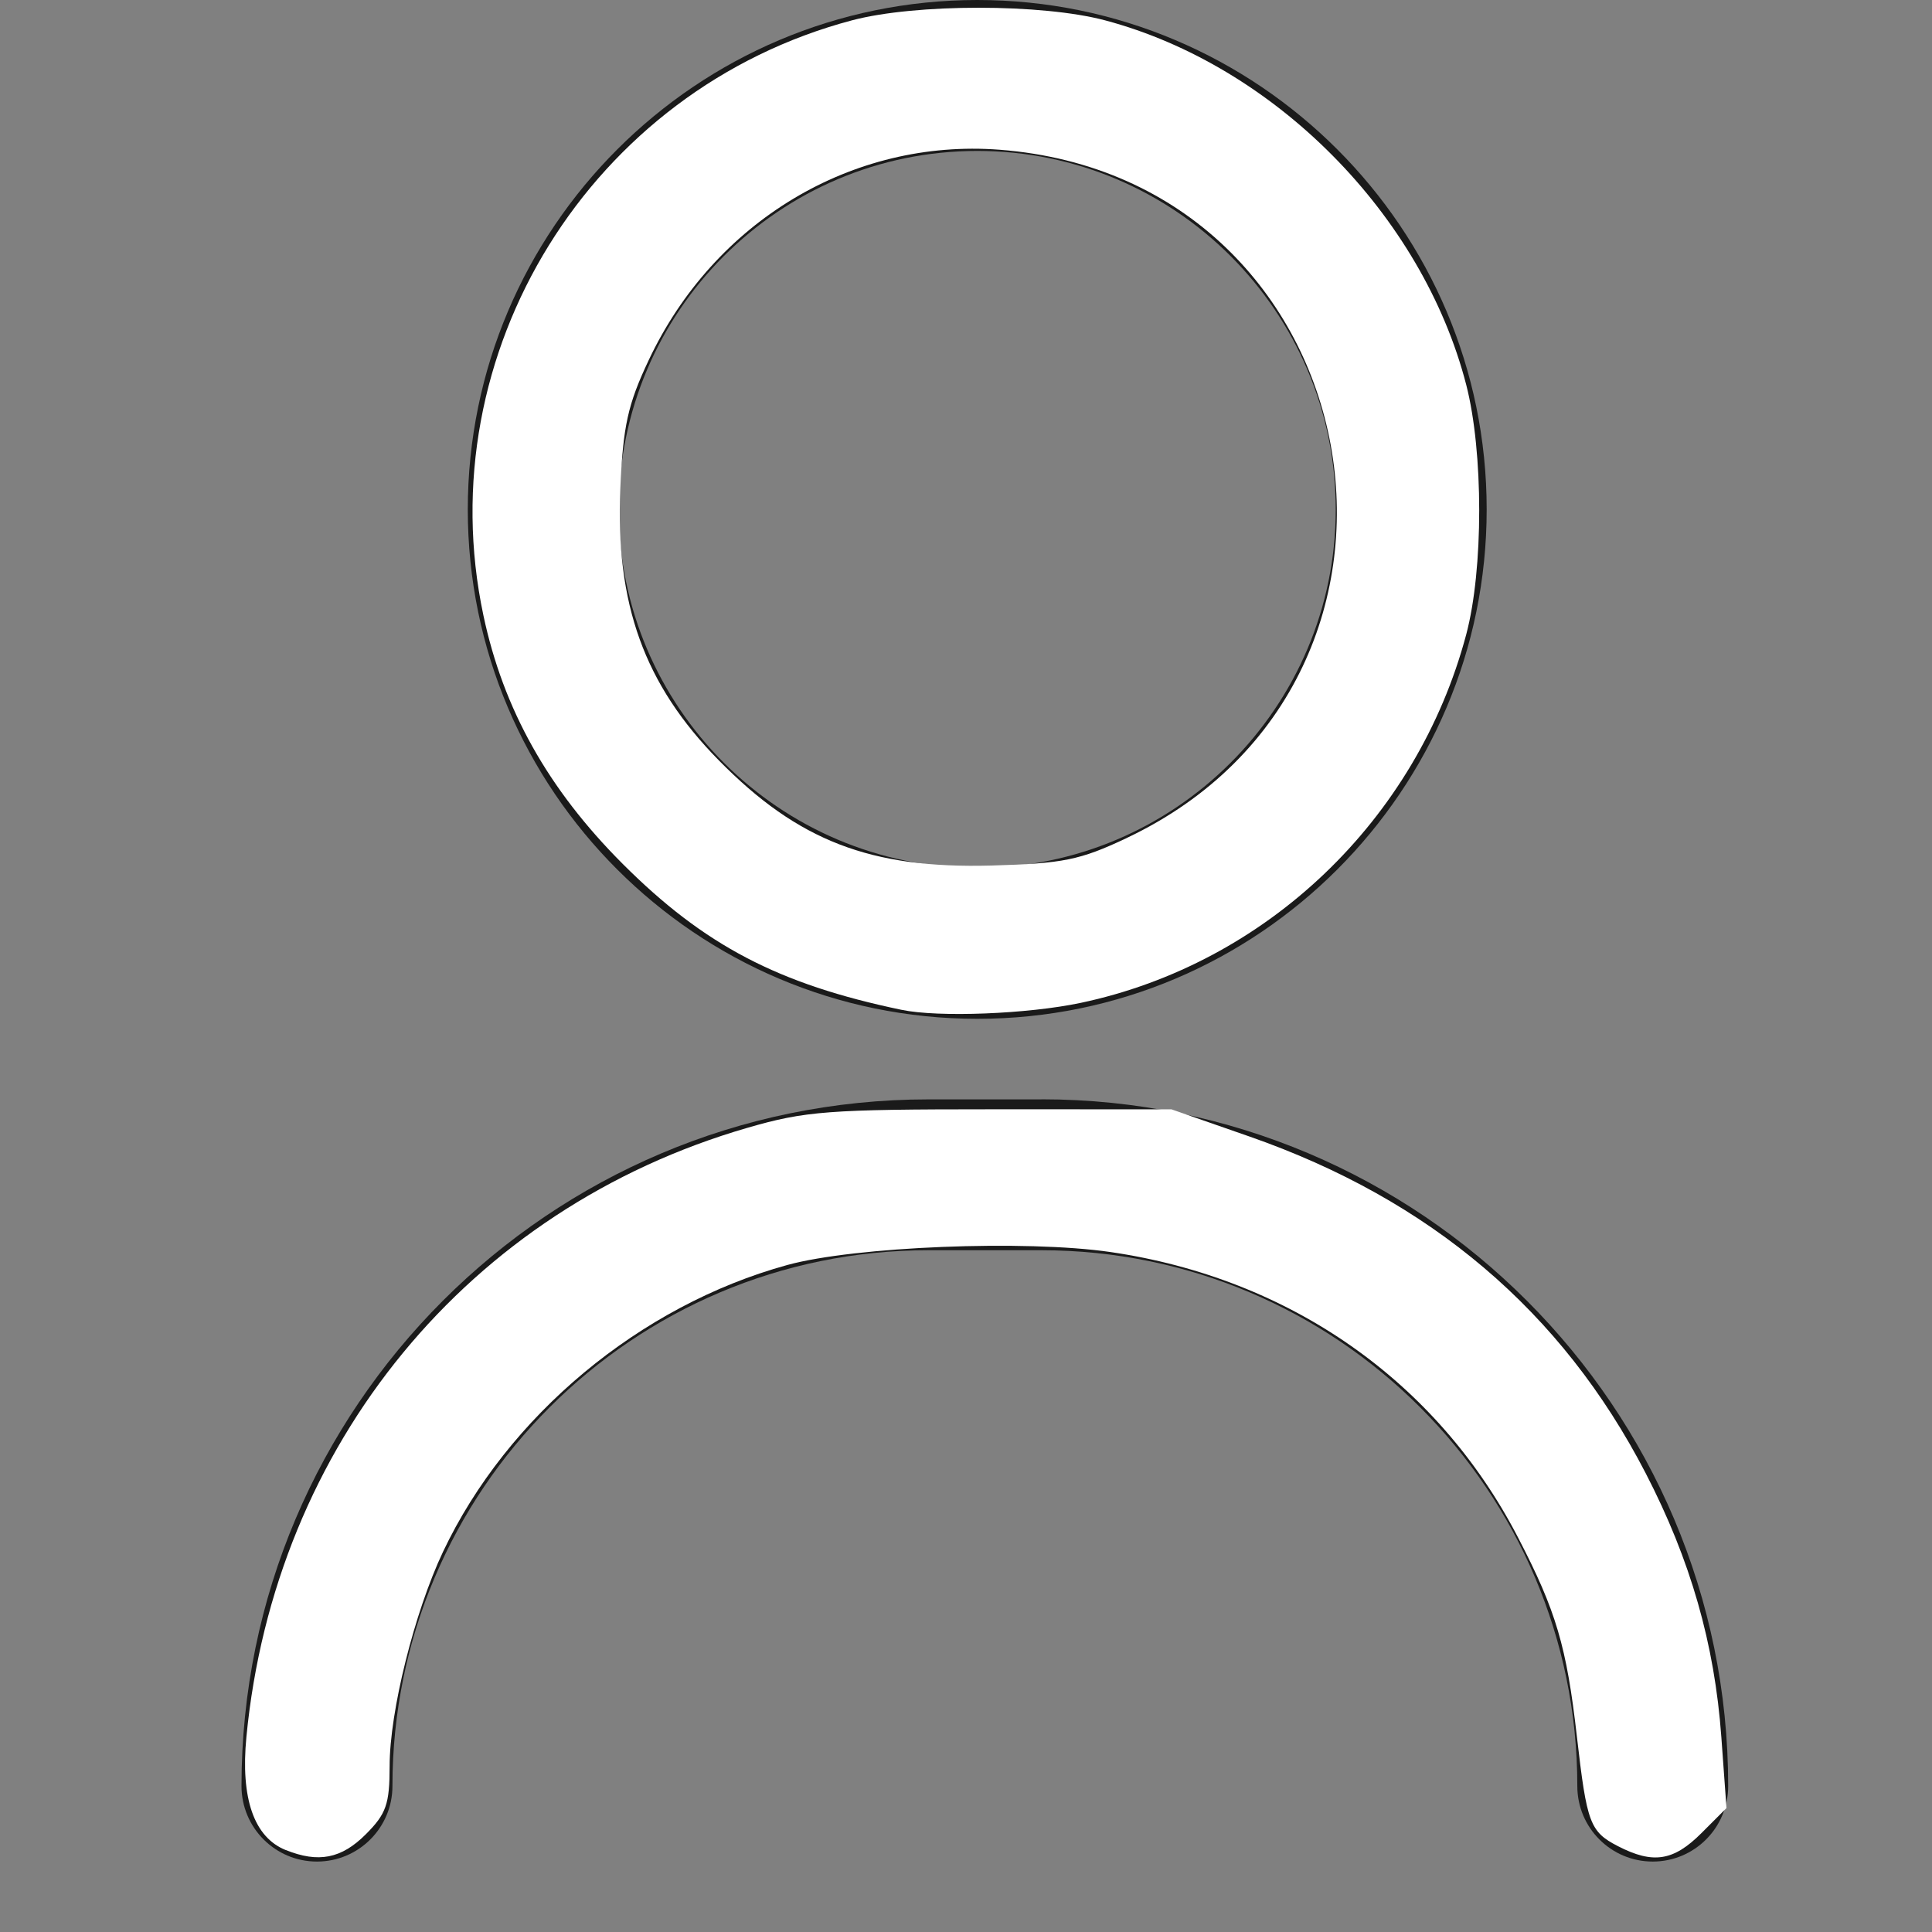
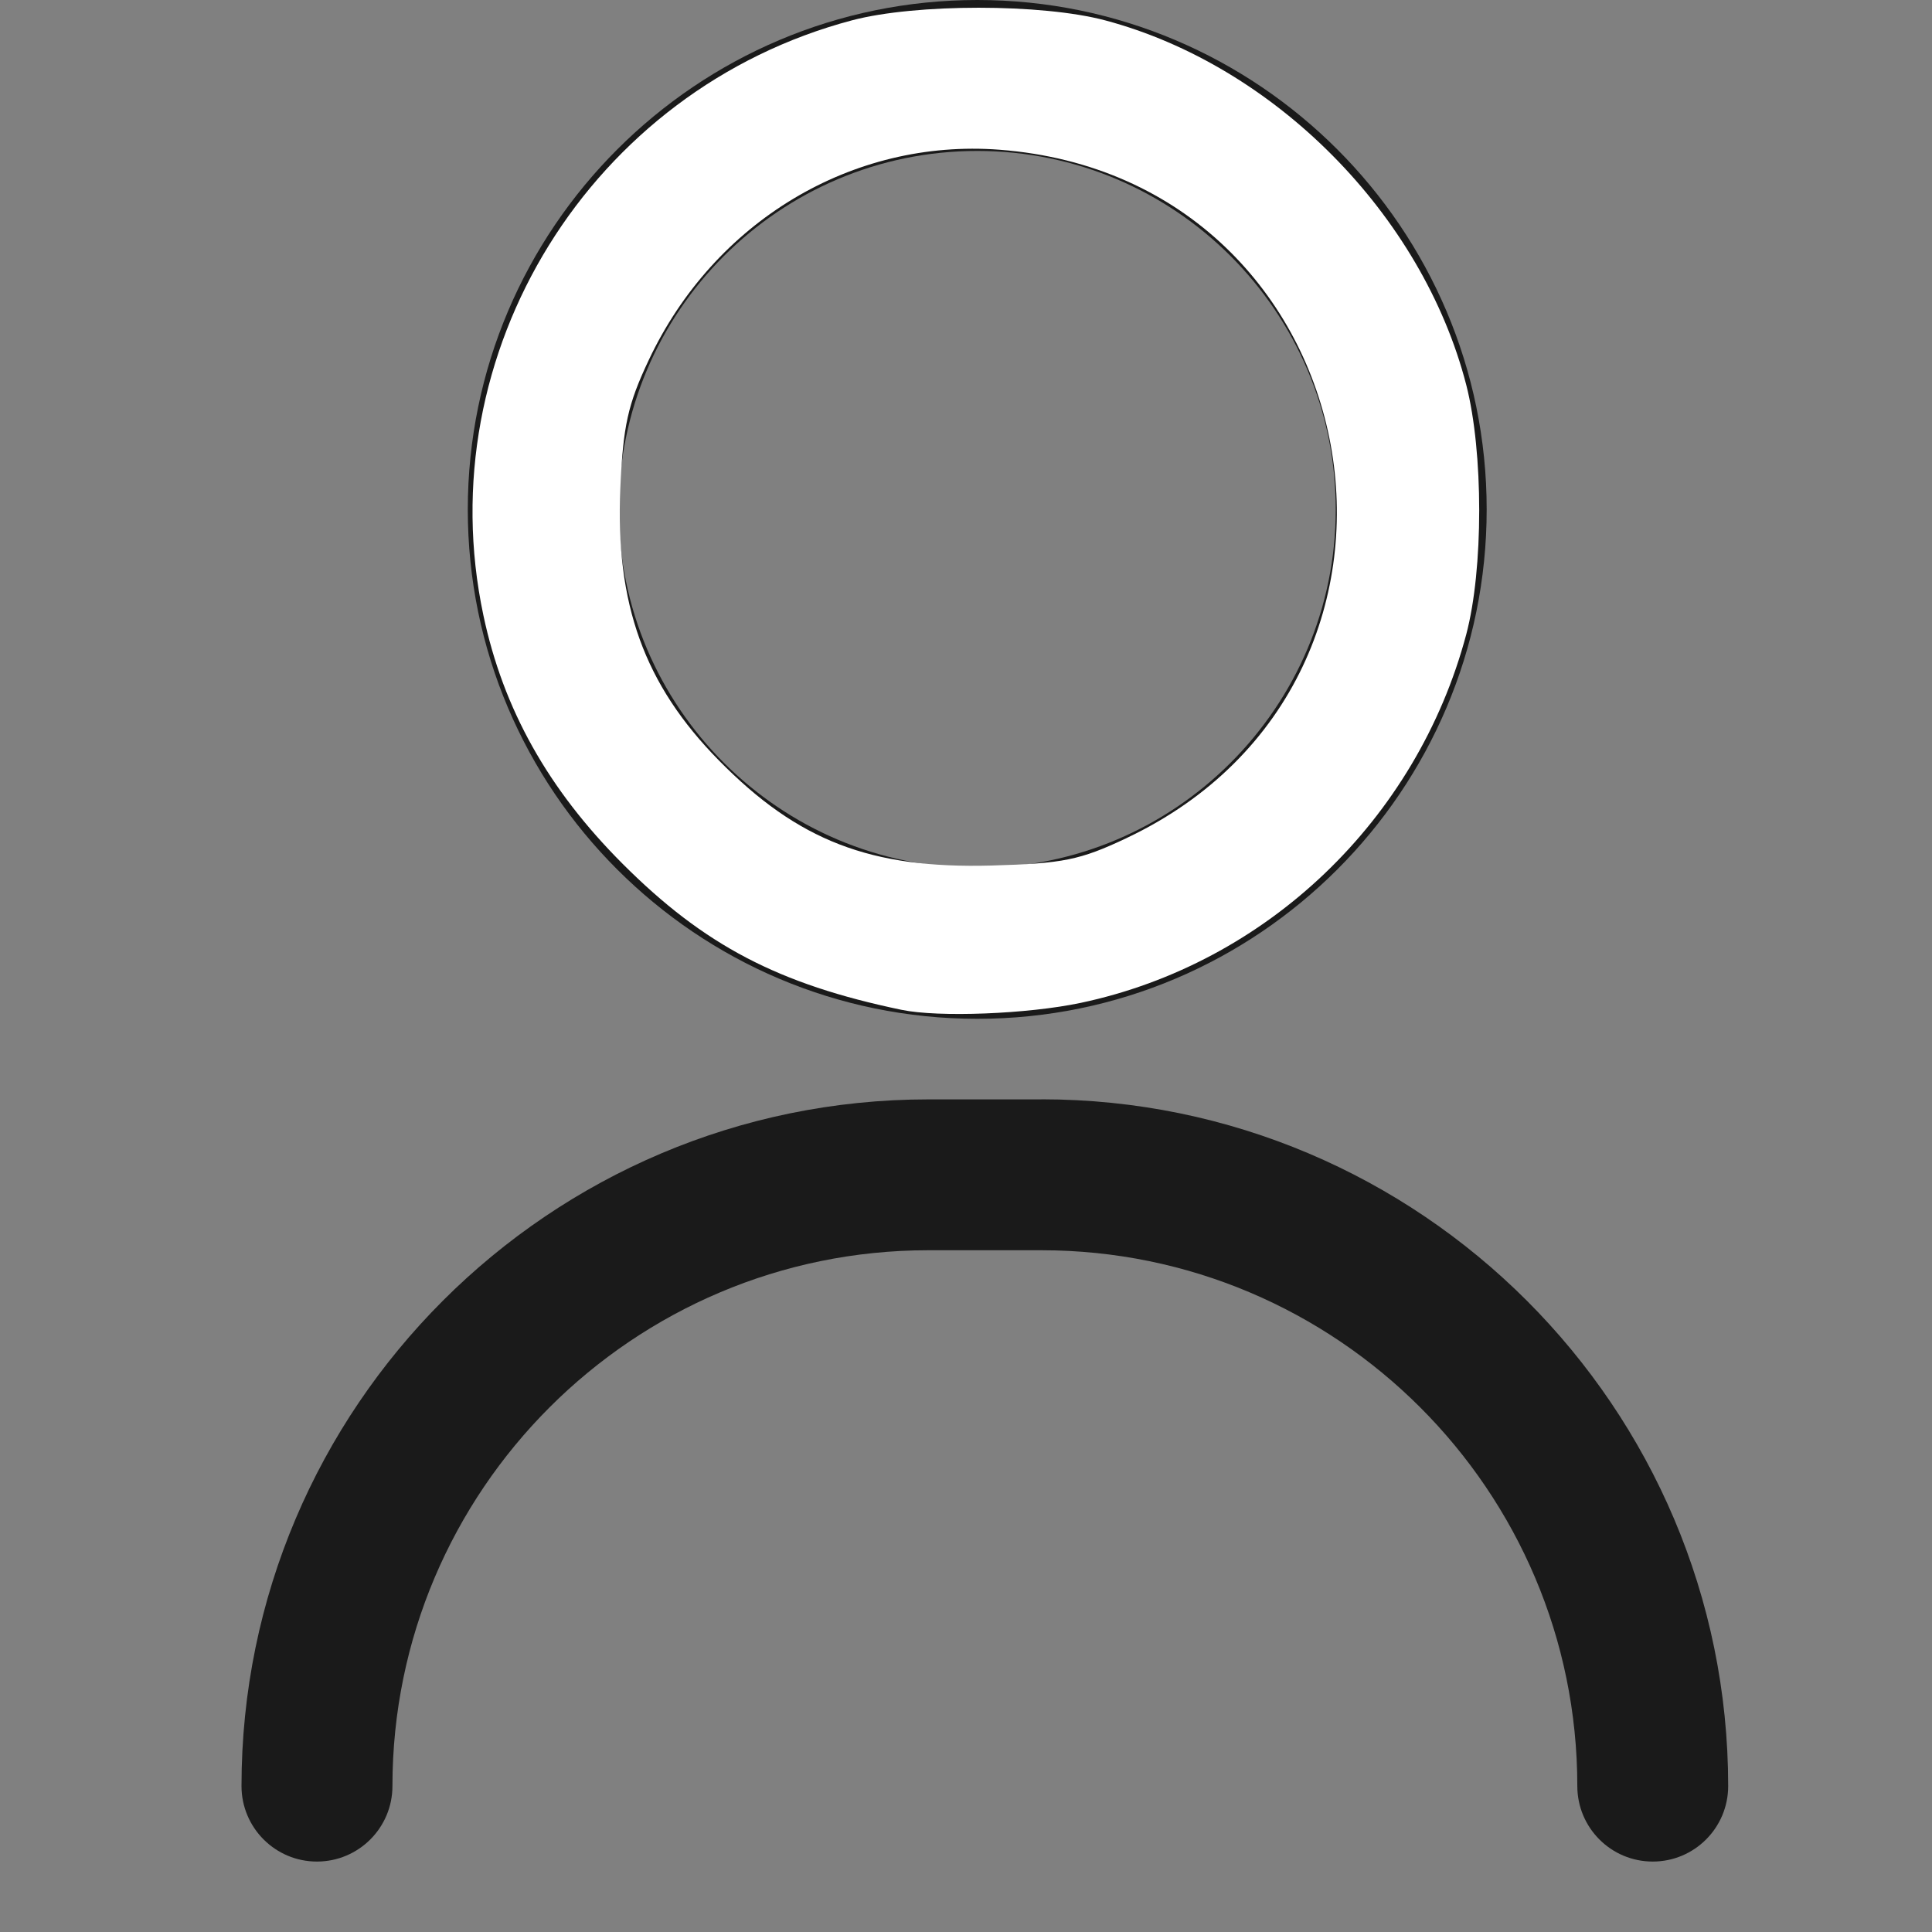
<svg xmlns="http://www.w3.org/2000/svg" id="svg4" version="1.1" viewBox="0 0 24 24" height="24" width="24">
  <rect x="0" y="0" width="24" height="24" fill="#808080" stroke="none" />
  <defs id="defs8" />
  <path id="path2" d="M12.938 13.656c4.704 0 8.53 3.827 8.53 8.531 0 .518-.419.938-.937.938s-.937-.42-.937-.938c0-3.67-2.986-6.656-6.657-6.656h-1.406c-3.67 0-6.656 2.986-6.656 6.656 0 .518-.42.938-.938.938-.517 0-.937-.42-.937-.938 0-4.704 3.827-8.53 8.531-8.53h1.406zM12.14 0c3.489 0 6.328 2.839 6.328 6.328 0 3.49-2.839 6.328-6.328 6.328-3.49 0-6.329-2.839-6.329-6.328C5.813 2.838 8.652 0 12.142 0zm0 1.875c-2.456 0-4.454 1.998-4.454 4.453 0 2.456 1.998 4.453 4.454 4.453 2.455 0 4.453-1.997 4.453-4.453 0-2.455-1.998-4.453-4.453-4.453z" fill-rule="evenodd" fill="#1A1A1A" />
  <path id="path12" d="M 11.197,12.544 C 9.67,12.226 8.747,11.743 7.736,10.732 6.81,9.806 6.252,8.81 6.005,7.644 5.313,4.381 7.341,1.11 10.586,0.252 c 0.788,-0.208 2.358,-0.208 3.143,9.7151e-4 2.103,0.56 3.939,2.413 4.485,4.527 0.215,0.835 0.215,2.294 -8.9e-5,3.102 -0.614,2.305 -2.479,4.087 -4.789,4.576 -0.658,0.139 -1.767,0.183 -2.228,0.086 z m 2.797,-2.133 C 18.209,8.419 17.066,2.215 12.417,1.86 10.588,1.72 8.869,2.751 8.058,4.475 7.799,5.023 7.74,5.293 7.706,6.062 7.642,7.504 8.004,8.505 8.929,9.445 c 0.984,1.001 1.884,1.348 3.386,1.307 0.891,-0.025 1.099,-0.067 1.678,-0.34 z" style="fill:#ffffff;stroke-width:0.102" />
-   <path id="path14" d="m 3.549,22.982 c -0.394,-0.159 -0.562,-0.642 -0.488,-1.406 0.35,-3.633 2.76,-6.563 6.224,-7.566 0.717,-0.208 1.008,-0.23 3.03,-0.23 l 2.237,2.94e-4 0.964,0.336 c 2.254,0.786 3.888,2.174 4.927,4.184 0.558,1.079 0.856,2.12 0.94,3.277 l 0.064,0.883 -0.312,0.312 c -0.347,0.347 -0.601,0.386 -1.037,0.161 -0.347,-0.179 -0.386,-0.284 -0.509,-1.359 -0.128,-1.122 -0.258,-1.563 -0.732,-2.476 -1.005,-1.939 -2.832,-3.219 -5.062,-3.545 -1.054,-0.154 -3.178,-0.069 -4.015,0.161 -1.831,0.503 -3.479,1.876 -4.277,3.563 -0.356,0.753 -0.663,1.984 -0.663,2.662 0,0.473 -0.042,0.593 -0.297,0.848 -0.302,0.302 -0.588,0.358 -0.994,0.194 z" style="fill:#ffffff;stroke-width:0.102" />
</svg>